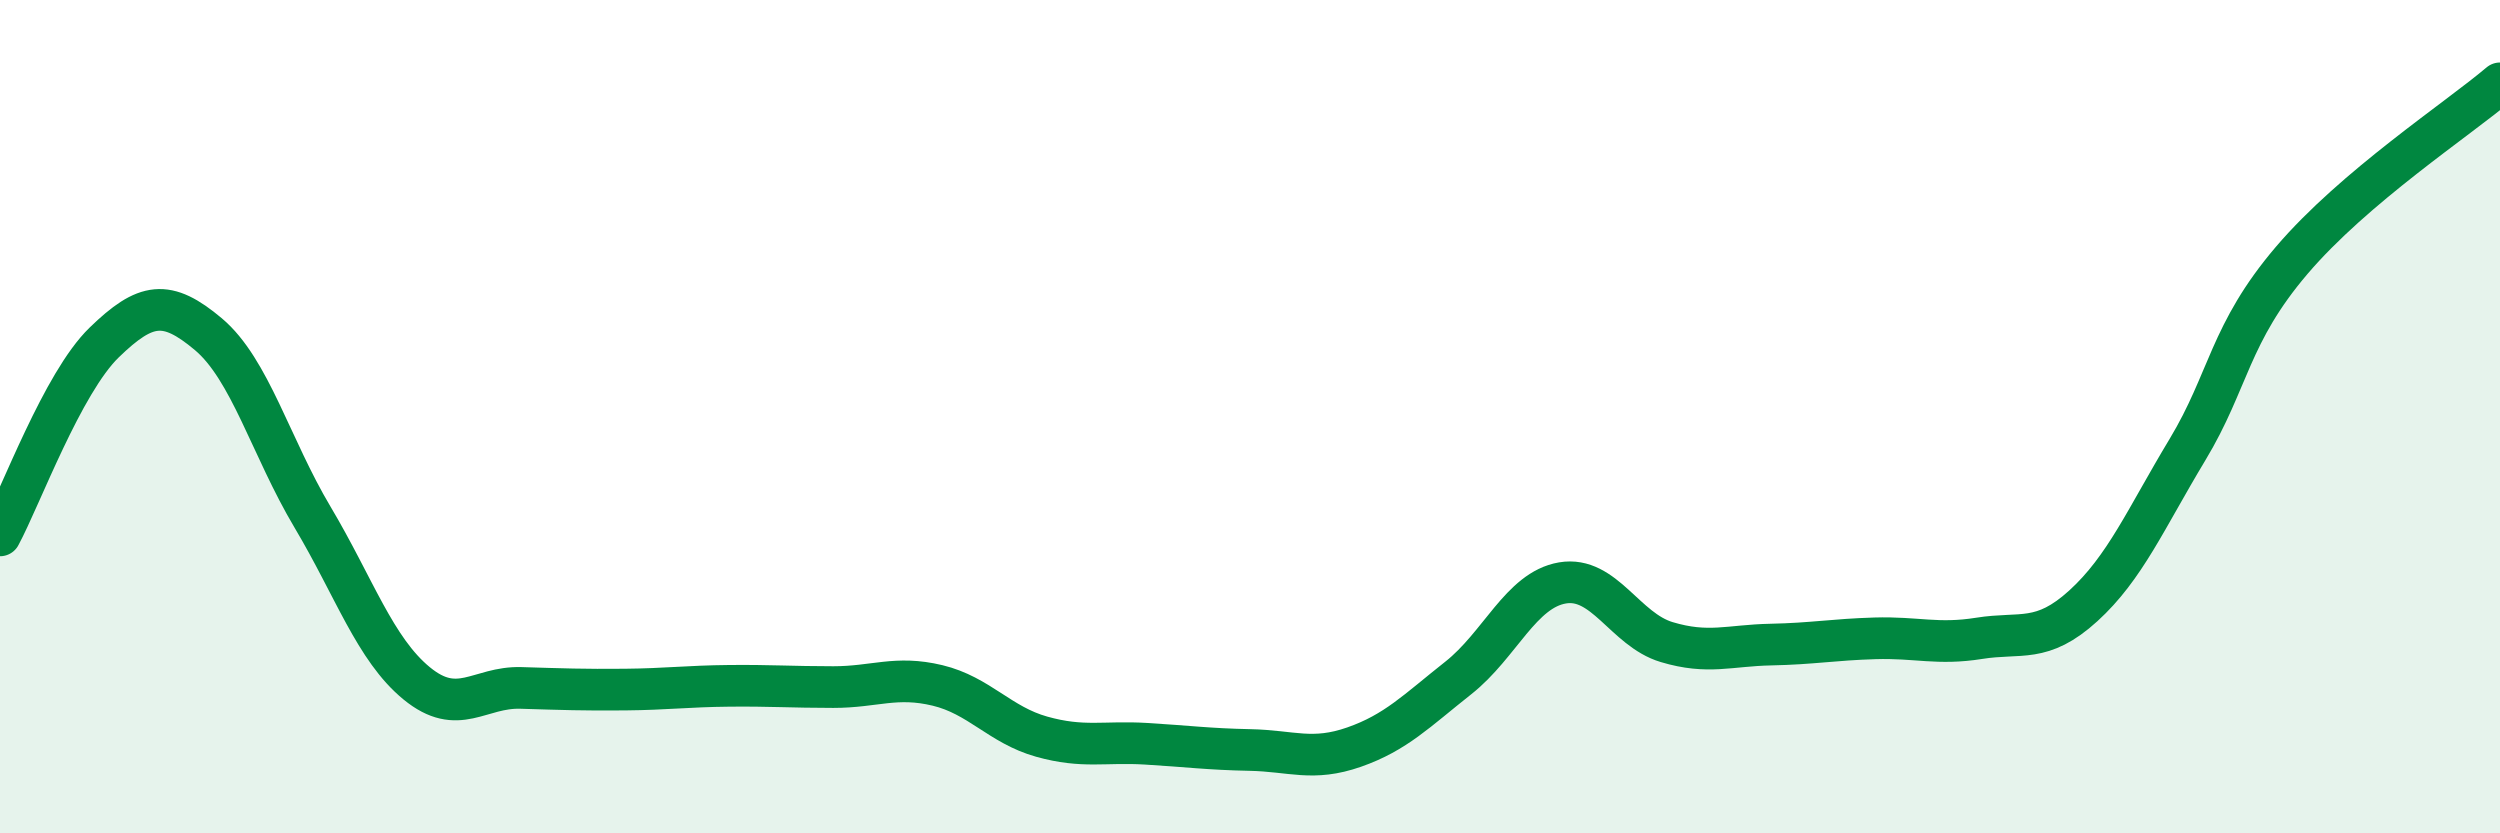
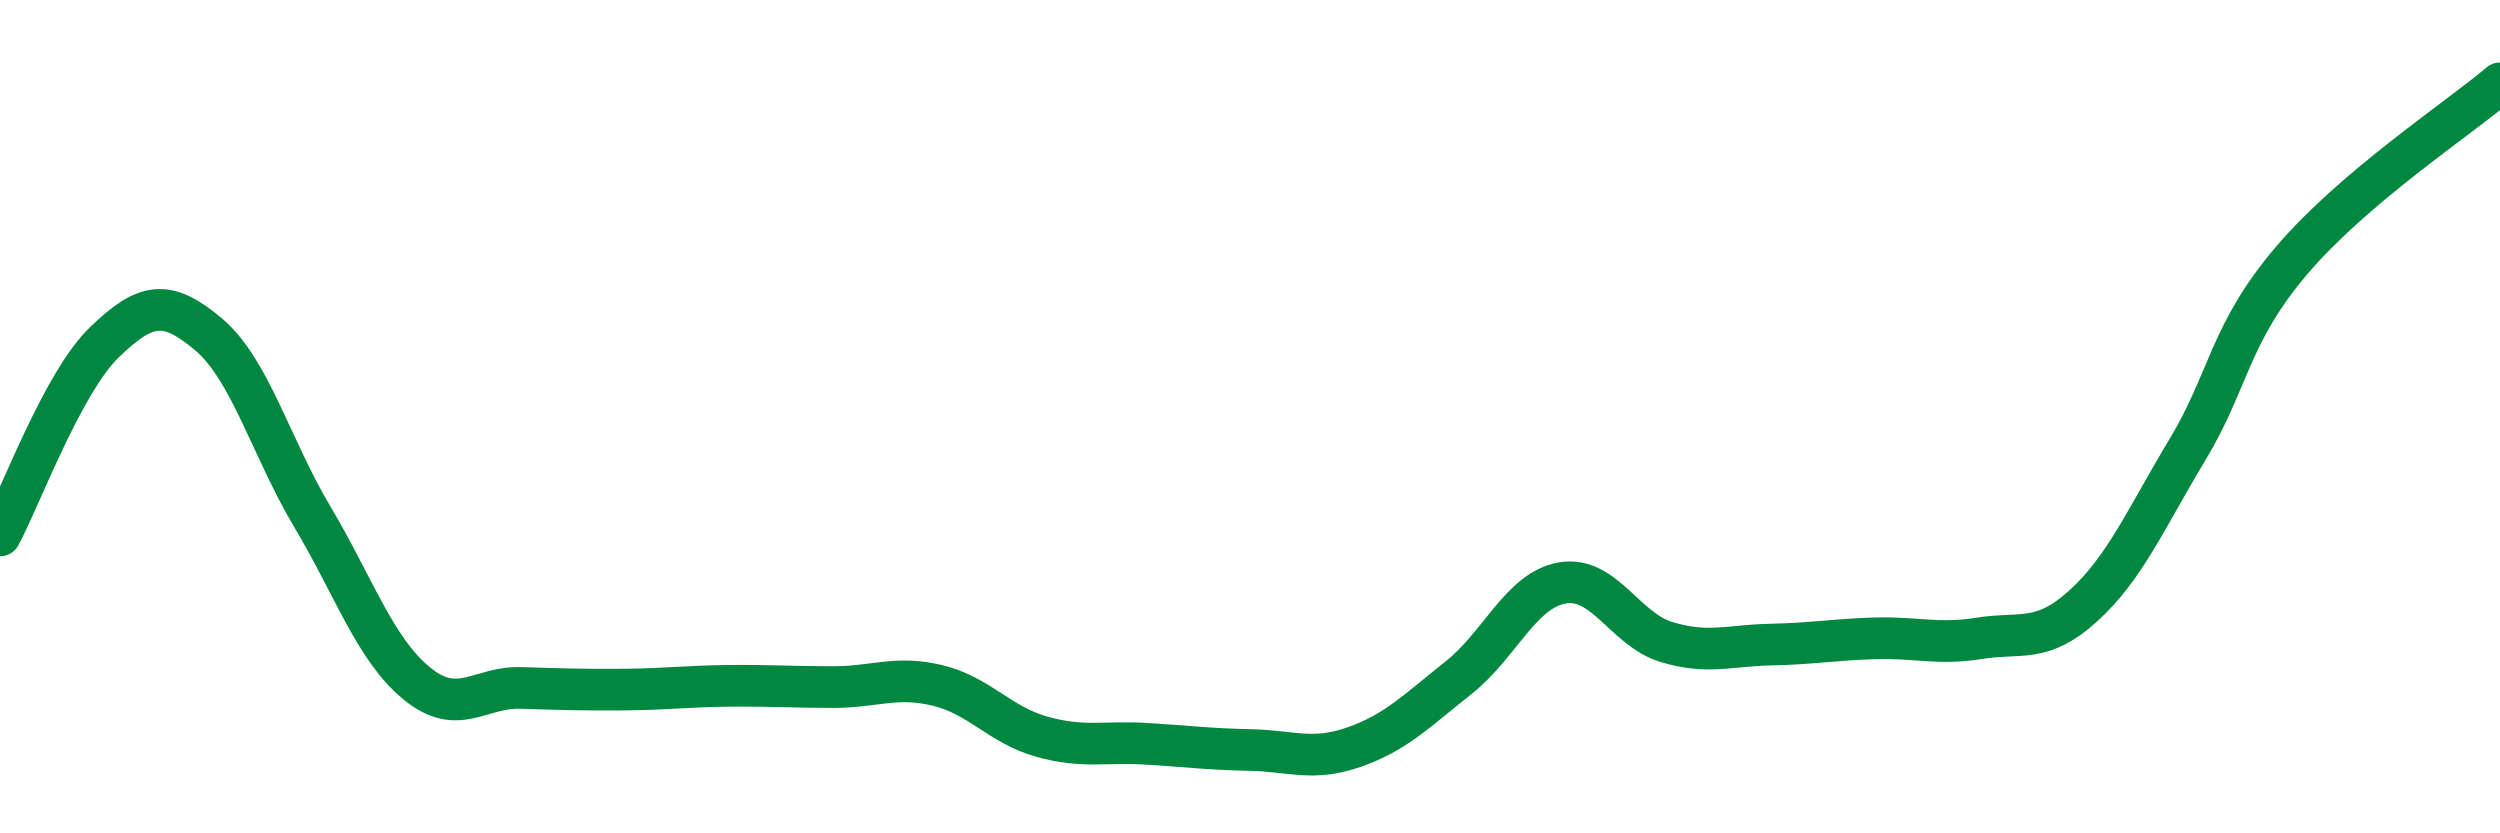
<svg xmlns="http://www.w3.org/2000/svg" width="60" height="20" viewBox="0 0 60 20">
-   <path d="M 0,12.85 C 0.5,11.92 1.5,9.19 2.5,8.22 C 3.5,7.25 4,7.18 5,8.02 C 6,8.86 6.5,10.73 7.5,12.41 C 8.5,14.09 9,15.58 10,16.4 C 11,17.22 11.5,16.48 12.5,16.51 C 13.5,16.54 14,16.56 15,16.55 C 16,16.54 16.5,16.47 17.5,16.46 C 18.5,16.45 19,16.49 20,16.49 C 21,16.49 21.5,16.21 22.5,16.45 C 23.5,16.69 24,17.4 25,17.68 C 26,17.96 26.5,17.79 27.5,17.85 C 28.5,17.91 29,17.98 30,18 C 31,18.02 31.5,18.28 32.5,17.93 C 33.5,17.58 34,17.06 35,16.27 C 36,15.48 36.5,14.16 37.5,13.99 C 38.5,13.82 39,15.11 40,15.41 C 41,15.71 41.5,15.49 42.5,15.47 C 43.5,15.45 44,15.35 45,15.32 C 46,15.29 46.5,15.48 47.5,15.32 C 48.5,15.16 49,15.45 50,14.54 C 51,13.63 51.5,12.45 52.5,10.79 C 53.5,9.13 53.5,8.01 55,6.25 C 56.5,4.49 59,2.85 60,2L60 20L0 20Z" fill="#008740" opacity="0.1" stroke-linecap="round" stroke-linejoin="round" />
  <path d="M 0,12.85 C 0.5,11.92 1.5,9.19 2.5,8.22 C 3.5,7.25 4,7.18 5,8.02 C 6,8.86 6.5,10.73 7.5,12.41 C 8.5,14.09 9,15.58 10,16.4 C 11,17.22 11.5,16.48 12.5,16.51 C 13.5,16.54 14,16.56 15,16.55 C 16,16.54 16.5,16.47 17.5,16.46 C 18.5,16.45 19,16.49 20,16.49 C 21,16.49 21.5,16.21 22.5,16.45 C 23.5,16.69 24,17.4 25,17.68 C 26,17.96 26.5,17.79 27.5,17.85 C 28.5,17.91 29,17.98 30,18 C 31,18.02 31.5,18.28 32.5,17.93 C 33.5,17.58 34,17.06 35,16.27 C 36,15.48 36.5,14.16 37.5,13.99 C 38.5,13.82 39,15.11 40,15.41 C 41,15.71 41.5,15.49 42.5,15.47 C 43.5,15.45 44,15.35 45,15.32 C 46,15.29 46.5,15.48 47.5,15.32 C 48.5,15.16 49,15.45 50,14.54 C 51,13.63 51.5,12.45 52.5,10.79 C 53.5,9.13 53.5,8.01 55,6.25 C 56.5,4.49 59,2.85 60,2" stroke="#008740" stroke-width="1" fill="none" stroke-linecap="round" stroke-linejoin="round" />
</svg>